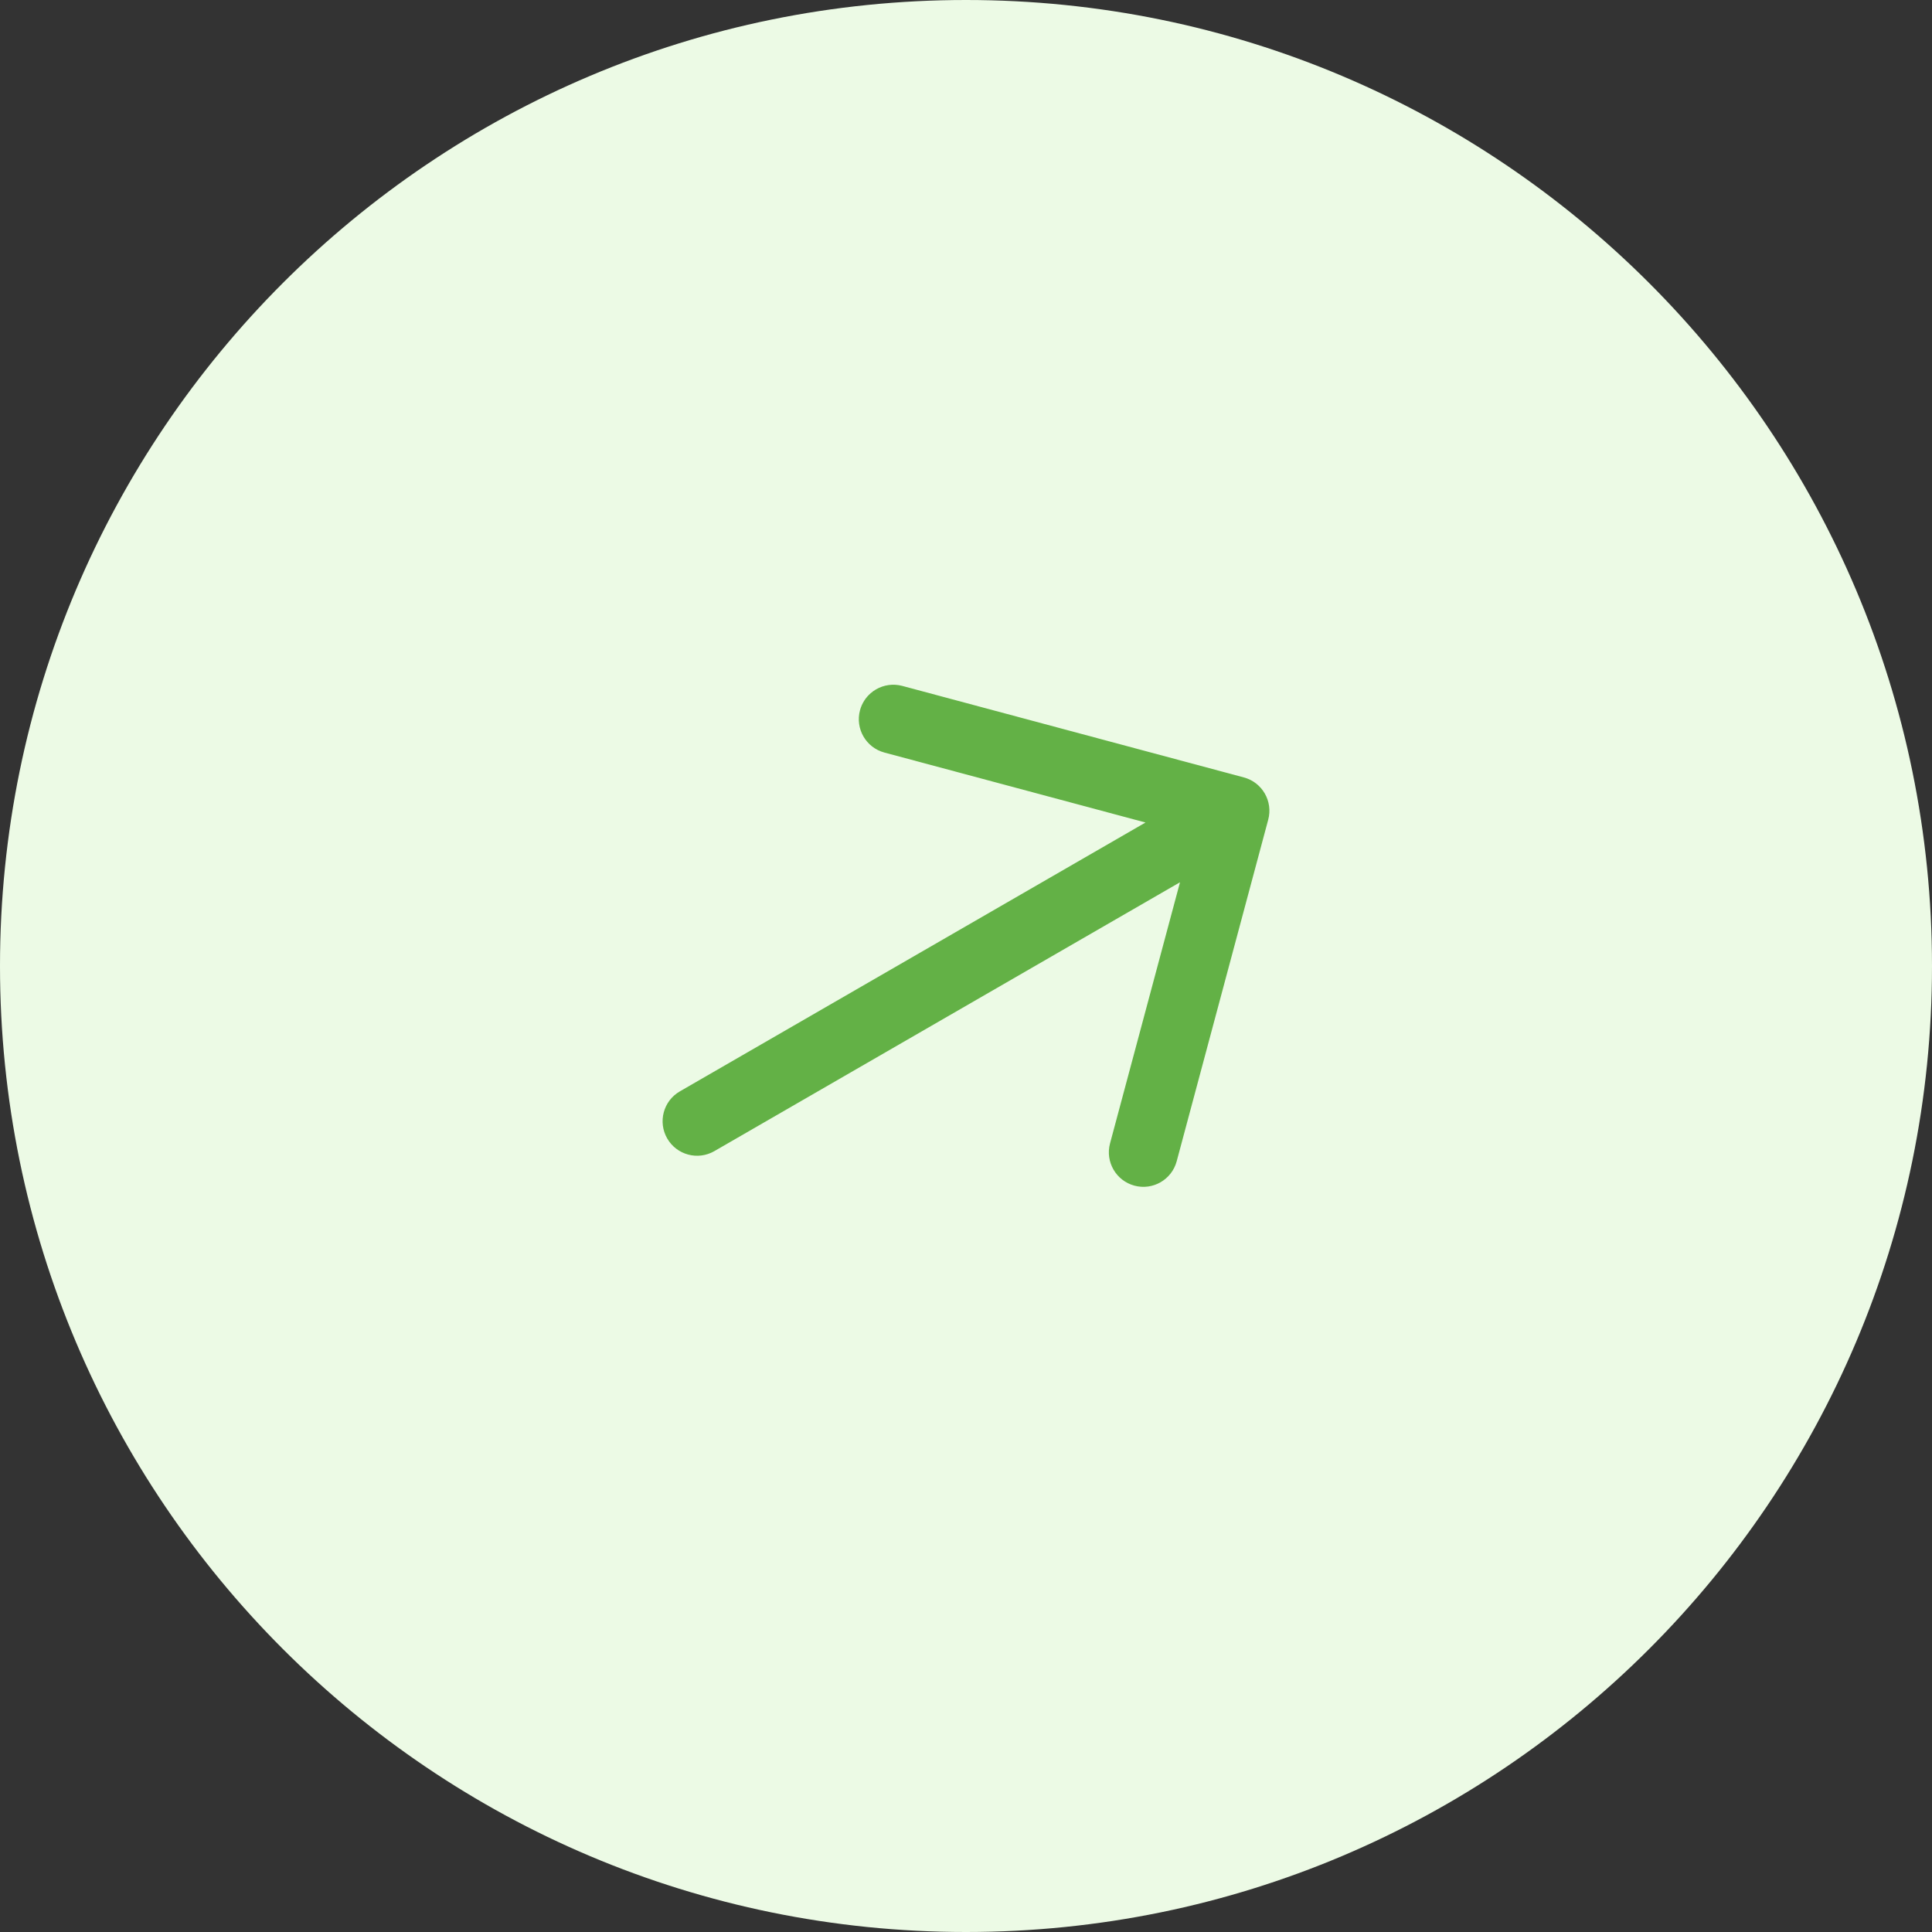
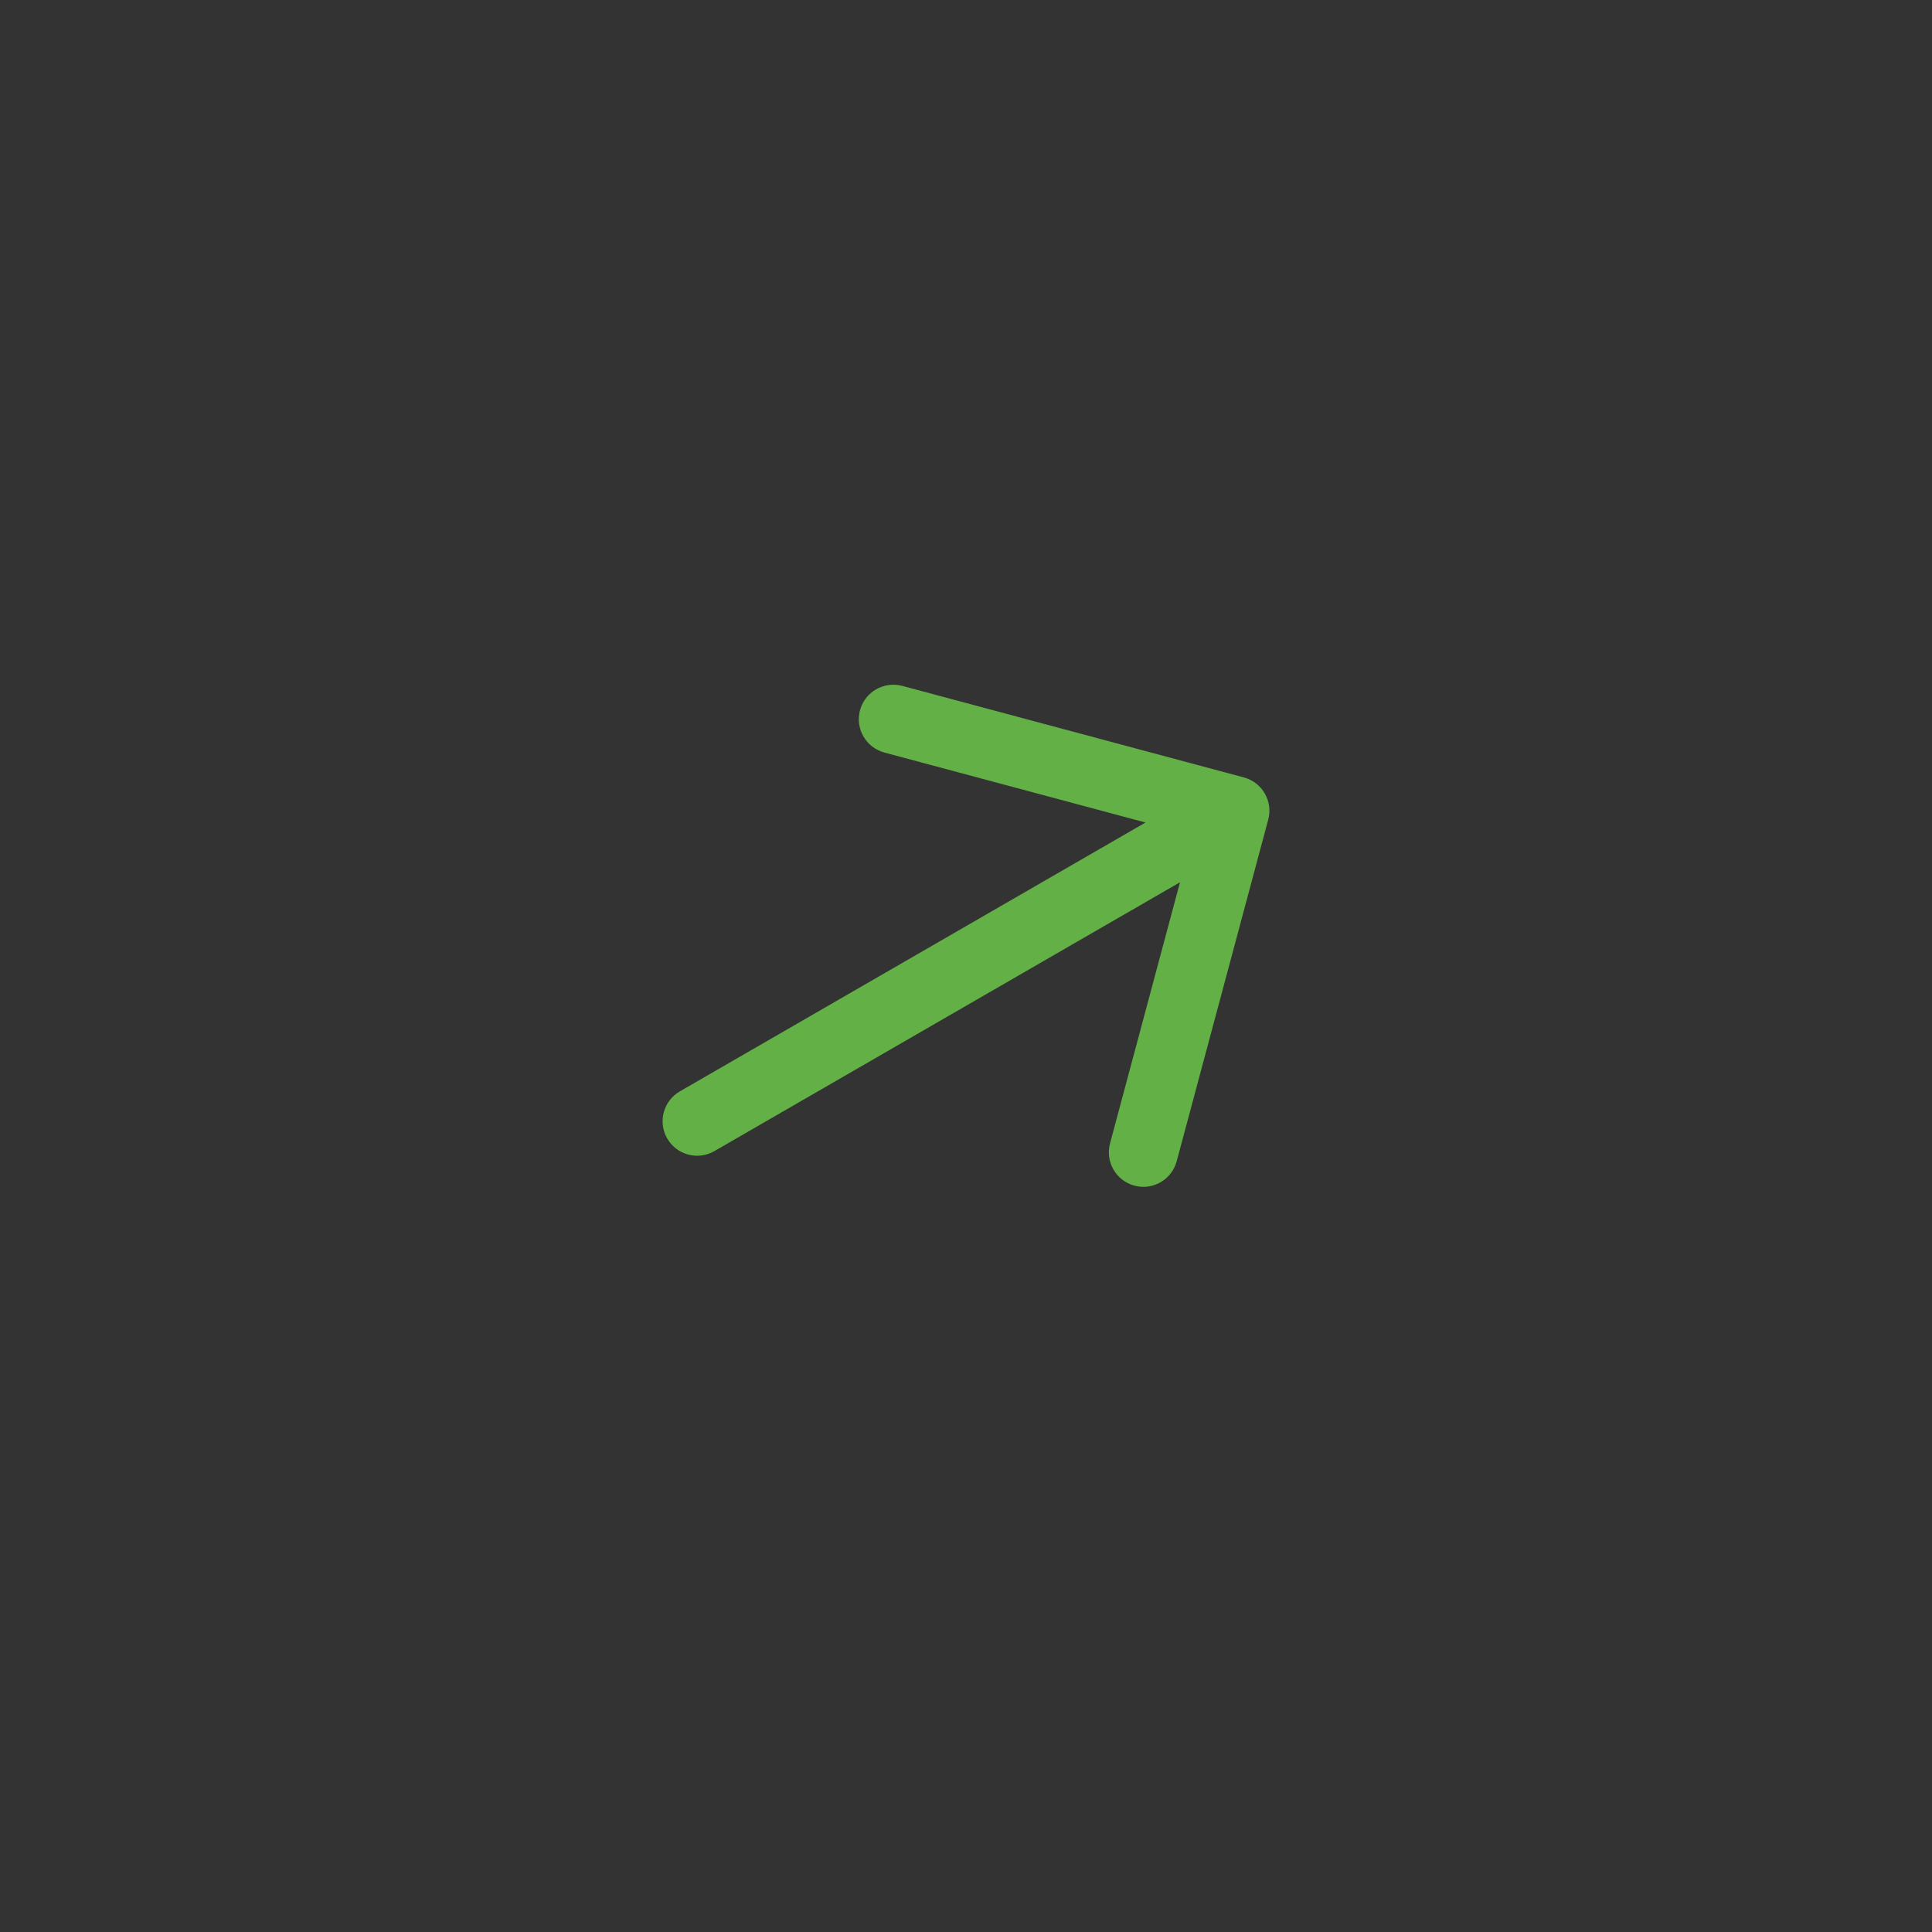
<svg xmlns="http://www.w3.org/2000/svg" width="56" height="56" viewBox="0 0 56 56" fill="none">
  <rect x="0" y="0" width="56" height="56" fill="#333333" stroke="none" />
-   <path d="M0 28C0 12.536 12.536 0 28 0C43.464 0 56 12.536 56 28C56 43.464 43.464 56 28 56C12.536 56 0 43.464 0 28Z" fill="#ECFAE5" />
  <g clip-path="url(#clip0_2336_1370)">
    <path d="M25.635 21.813L33.203 23.841L19.706 31.634C19.227 31.91 19.064 32.522 19.34 33C19.616 33.478 20.227 33.642 20.706 33.366L34.203 25.573L32.175 33.142C32.032 33.676 32.349 34.224 32.883 34.367C33.416 34.51 33.964 34.193 34.107 33.66L36.76 23.759C36.903 23.226 36.587 22.677 36.053 22.534L26.152 19.881C25.885 19.81 25.613 19.854 25.391 19.983C25.337 20.014 25.285 20.051 25.237 20.093C25.092 20.219 24.981 20.389 24.927 20.589C24.785 21.122 25.101 21.67 25.635 21.813Z" fill="#63B146" />
  </g>
  <defs>
    <clipPath id="clip0_2336_1370">
      <rect width="24" height="24" fill="white" transform="translate(11.607 23.608) rotate(-30)" />
    </clipPath>
  </defs>
</svg>